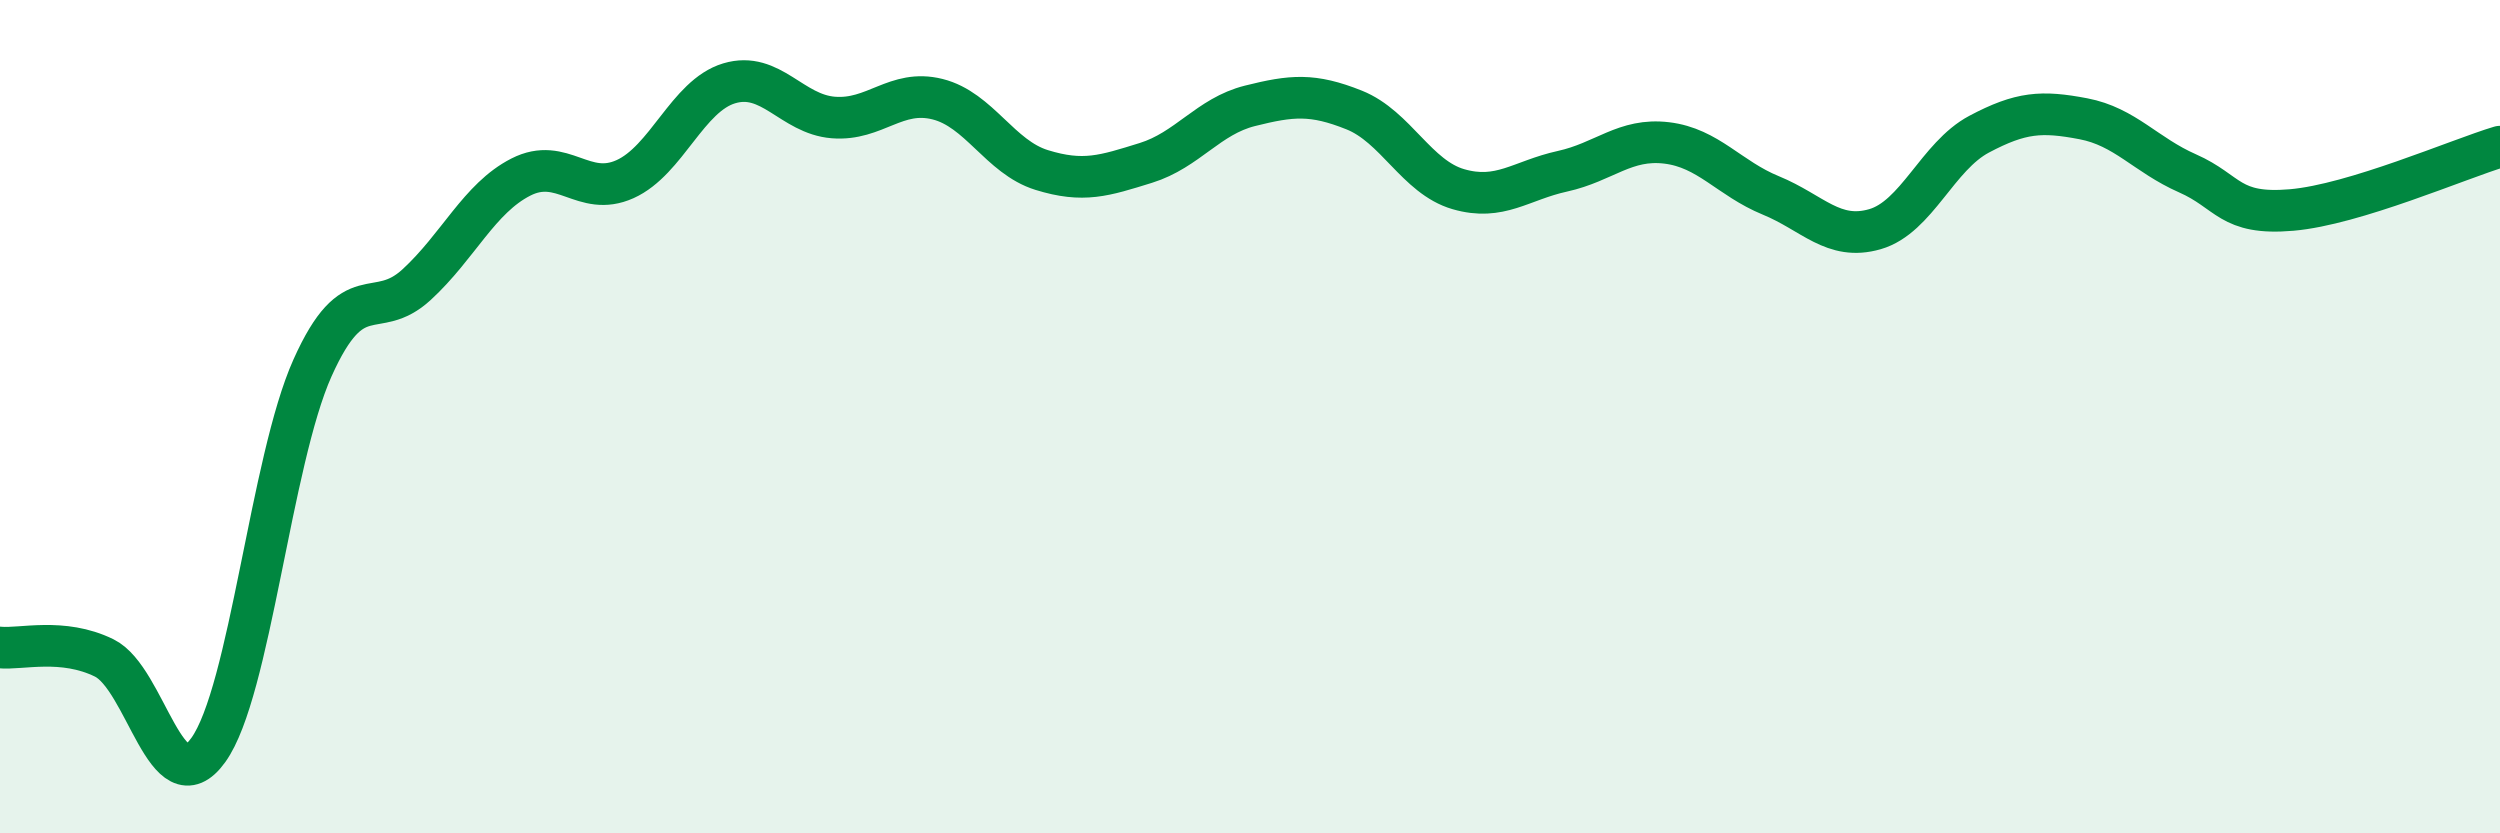
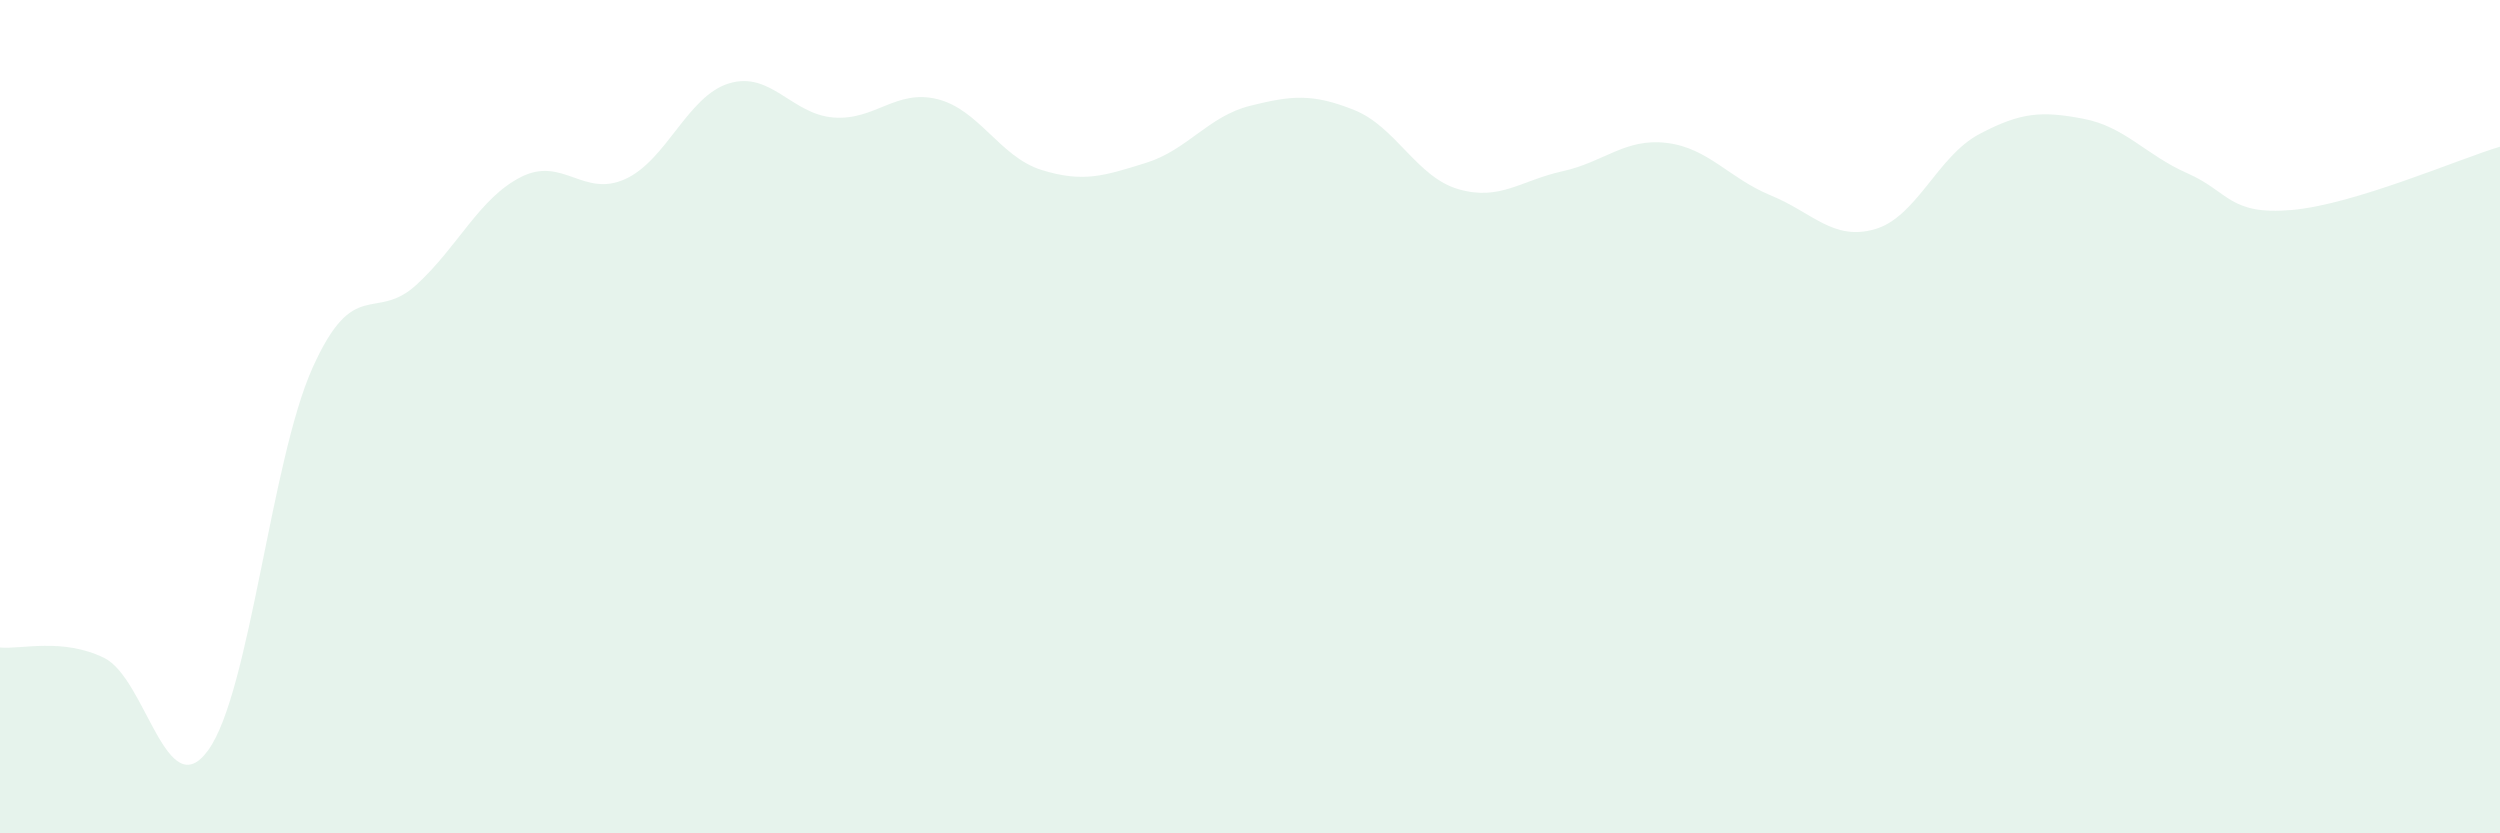
<svg xmlns="http://www.w3.org/2000/svg" width="60" height="20" viewBox="0 0 60 20">
  <path d="M 0,15.54 C 0.5,15.59 1.5,15.3 2.5,15.79 C 3.5,16.28 4,19.39 5,18 C 6,16.61 6.5,11.06 7.5,8.83 C 8.5,6.6 9,7.75 10,6.83 C 11,5.91 11.5,4.76 12.5,4.25 C 13.5,3.74 14,4.75 15,4.3 C 16,3.85 16.5,2.3 17.5,2 C 18.5,1.7 19,2.74 20,2.82 C 21,2.9 21.5,2.13 22.5,2.38 C 23.5,2.63 24,3.77 25,4.08 C 26,4.39 26.5,4.22 27.5,3.91 C 28.5,3.6 29,2.79 30,2.54 C 31,2.29 31.5,2.24 32.5,2.64 C 33.5,3.04 34,4.25 35,4.54 C 36,4.83 36.5,4.33 37.5,4.11 C 38.5,3.89 39,3.31 40,3.43 C 41,3.55 41.5,4.28 42.5,4.69 C 43.5,5.1 44,5.79 45,5.5 C 46,5.21 46.5,3.75 47.5,3.22 C 48.5,2.69 49,2.66 50,2.85 C 51,3.04 51.5,3.72 52.5,4.16 C 53.5,4.6 53.5,5.17 55,5.04 C 56.5,4.91 59,3.82 60,3.52L60 20L0 20Z" fill="#008740" opacity="0.1" stroke-linecap="round" stroke-linejoin="round" />
-   <path d="M 0,15.54 C 0.5,15.59 1.5,15.3 2.5,15.79 C 3.5,16.28 4,19.39 5,18 C 6,16.61 6.5,11.06 7.5,8.83 C 8.5,6.6 9,7.75 10,6.83 C 11,5.91 11.5,4.76 12.5,4.25 C 13.5,3.74 14,4.75 15,4.3 C 16,3.85 16.5,2.3 17.5,2 C 18.5,1.7 19,2.74 20,2.82 C 21,2.9 21.5,2.13 22.5,2.38 C 23.5,2.63 24,3.77 25,4.08 C 26,4.39 26.5,4.22 27.5,3.91 C 28.5,3.6 29,2.79 30,2.54 C 31,2.29 31.5,2.24 32.5,2.64 C 33.5,3.04 34,4.25 35,4.54 C 36,4.83 36.5,4.33 37.5,4.11 C 38.5,3.89 39,3.31 40,3.43 C 41,3.55 41.5,4.28 42.5,4.69 C 43.5,5.1 44,5.79 45,5.5 C 46,5.21 46.5,3.75 47.5,3.22 C 48.5,2.69 49,2.66 50,2.85 C 51,3.04 51.5,3.72 52.5,4.16 C 53.5,4.6 53.5,5.17 55,5.04 C 56.5,4.91 59,3.82 60,3.52" stroke="#008740" stroke-width="1" fill="none" stroke-linecap="round" stroke-linejoin="round" />
</svg>